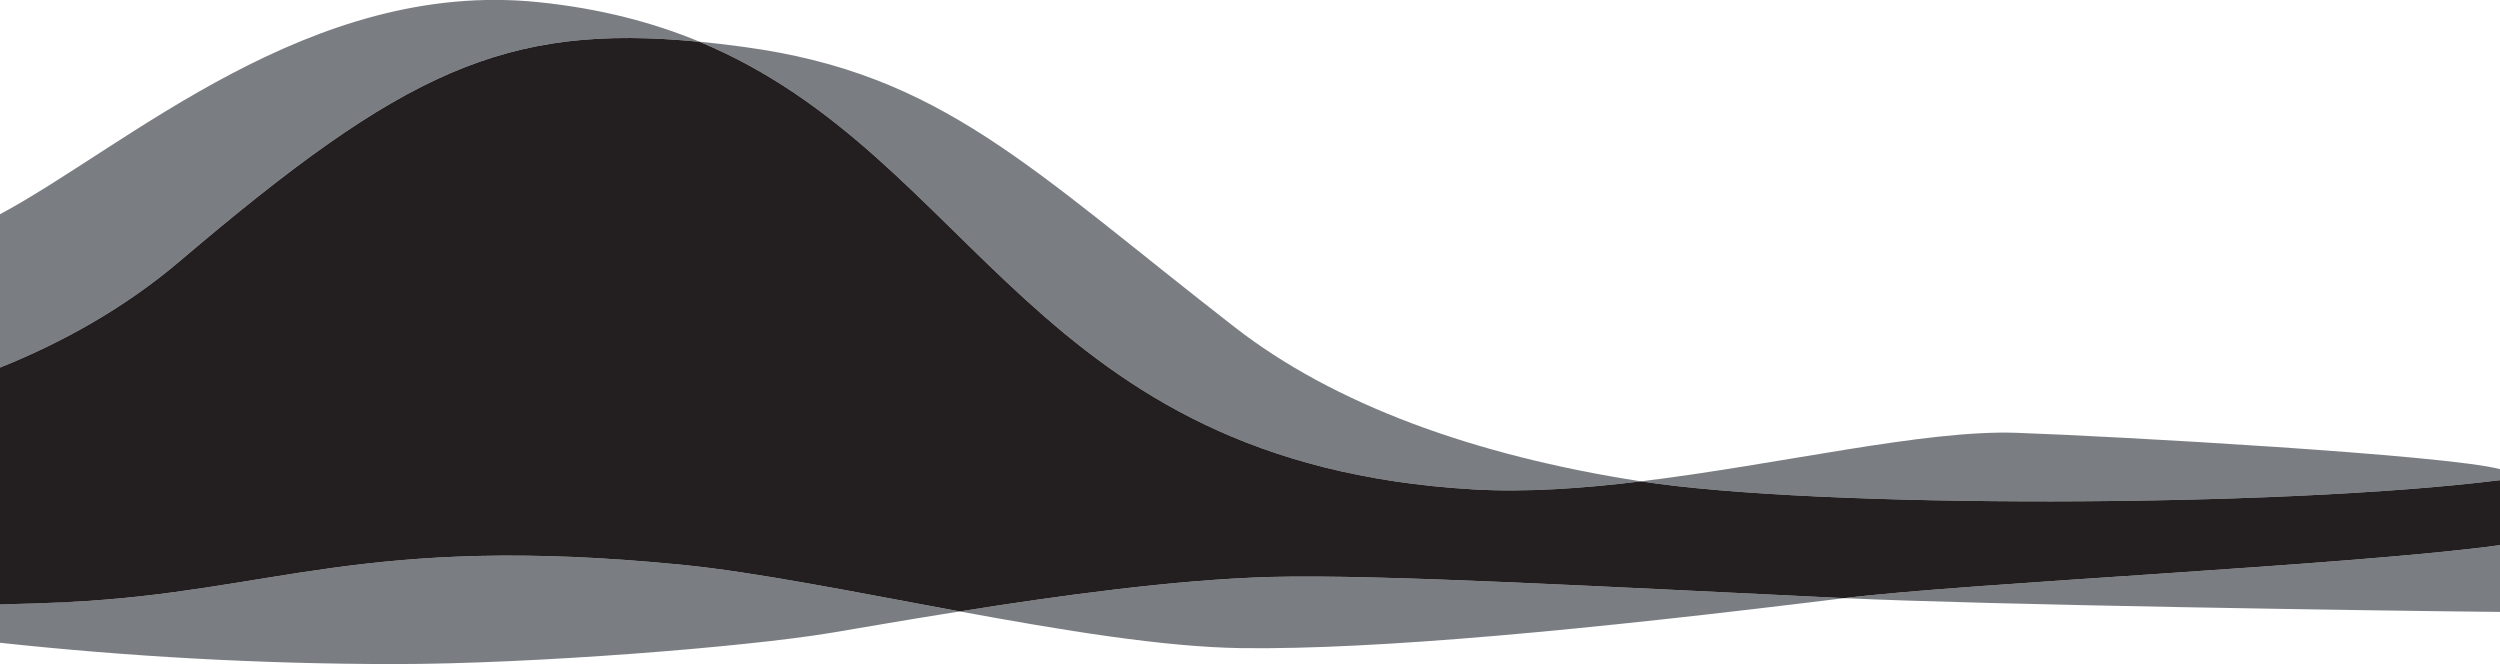
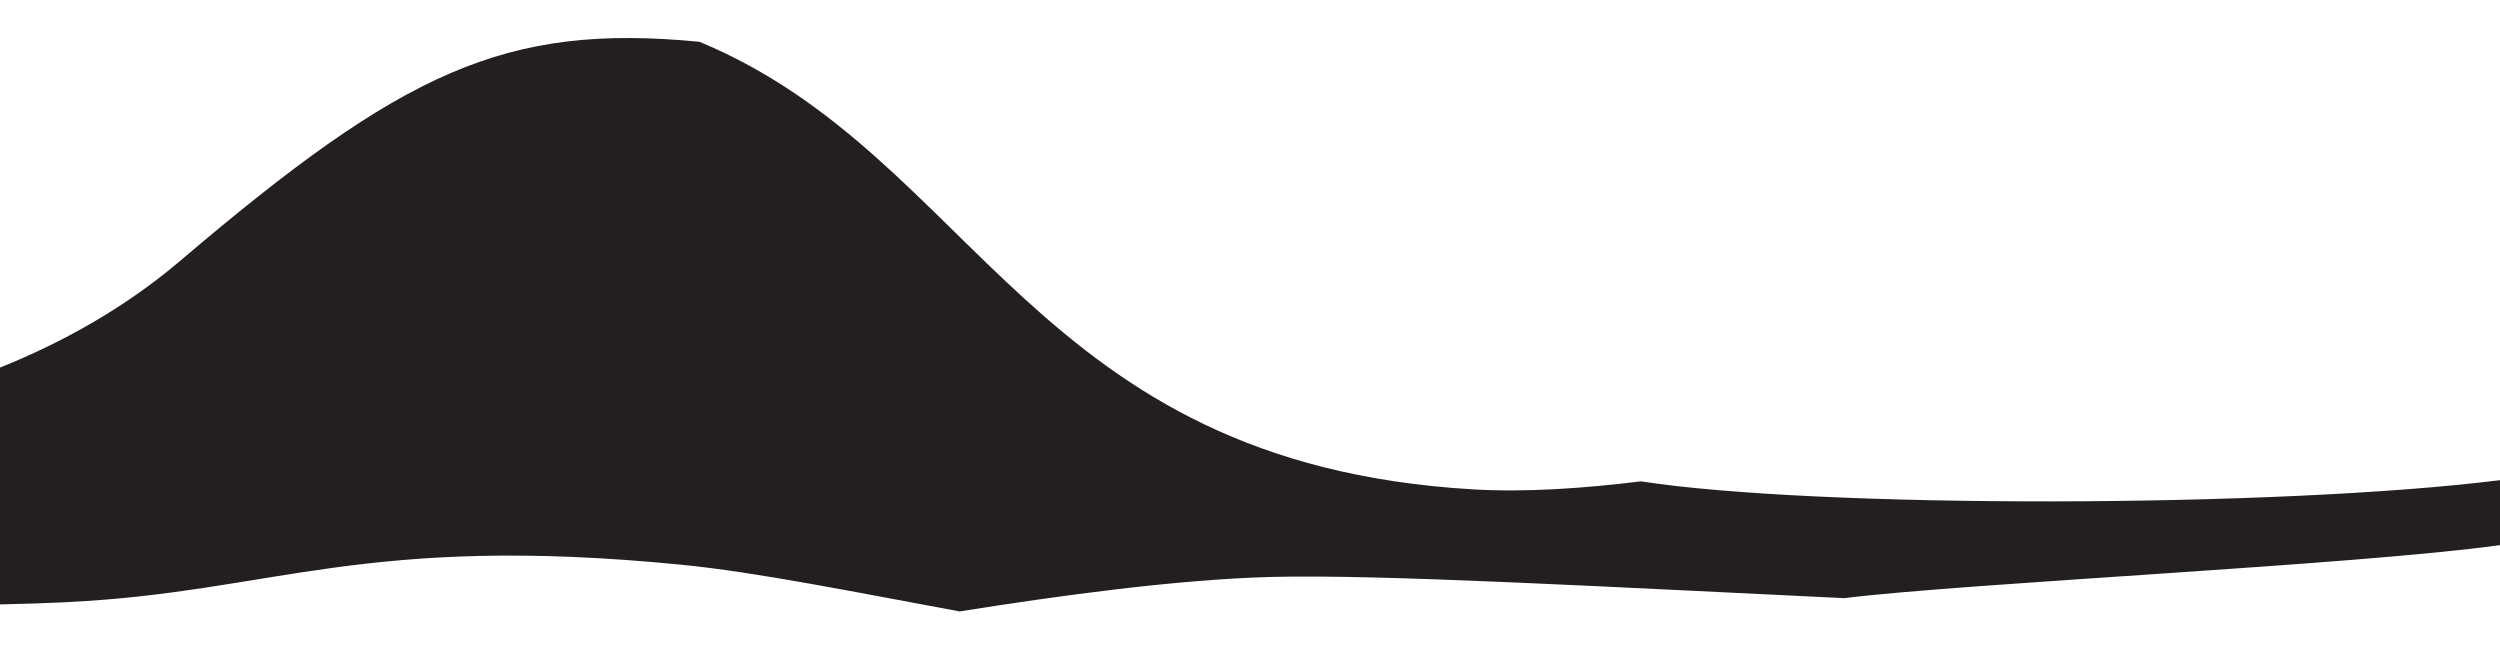
<svg xmlns="http://www.w3.org/2000/svg" id="Layer_1" viewBox="0 0 2560 680">
  <defs>
    <style>      .st0 {        fill: #7a7e83;      }      .st1 {        fill: #231f20;      }    </style>
  </defs>
-   <path class="st0" d="M2065.1,443.2c-94.1-3.3-241.8,32.3-384.8,49.7-172.4-26.7-315.1-79.4-416-157.9-210.1-163.2-299.9-259.5-502.3-286.9-15.8-2.2-31-4-45.7-5.4-47.6-19.7-101.6-34-165-40.5C317.7-21.8,130.3,149.5,0,219.4v157c63-25.3,127.1-60.5,184.6-109.4C412.7,73,517.2,23.5,716.3,42.8c283.9,117.9,340.2,431.6,791.8,458.3,53.8,3.2,112.6-.9,172.2-8.2,178.7,27.7,650.5,27.4,879.7-1.2v66.5c-147.8,20.5-546.4,38.8-671.5,54.3-239.1-11.3-476.1-24.7-587.1-21.7h0c-97.2,2.6-218.8,19.4-318.7,35.3-104.7-19.3-208.3-40.3-284.8-47.8-326.2-32.2-418.3,28.1-628.4,38.2-24.3,1.2-47.4,2-69.5,2.3v39.4c129.1,13.9,265,21.8,404.6,21.8s359-17.4,445.9-31.9c33.8-5.7,80.1-13.7,132.2-22,103.9,19.1,208.8,36.6,289.5,37.6,137,1.6,348.5-18.1,616.3-51.2,145.2,6.9,552.4,13,671.5,14.1v-146.2c-55.3-14.7-396.4-33.8-494.9-37.2h0Z" />
  <path class="st1" d="M69.5,616.5c210.1-10.1,302.2-70.4,628.4-38.2,76.5,7.5,180.1,28.5,284.8,47.8,99.9-15.9,221.5-32.7,318.7-35.3h0c111-3,348,10.4,587.1,21.7,125.1-15.5,523.7-33.8,671.5-54.3v-66.5c-229.2,28.6-701,28.9-879.7,1.2-59.6,7.3-118.4,11.4-172.2,8.2-451.6-26.7-507.9-340.4-791.8-458.3-199.1-19.3-303.6,30.2-531.7,224.2C127.1,315.9,63,351.1,0,376.4v242.5c22.1-.4,45.2-1.2,69.5-2.3h0Z" />
</svg>